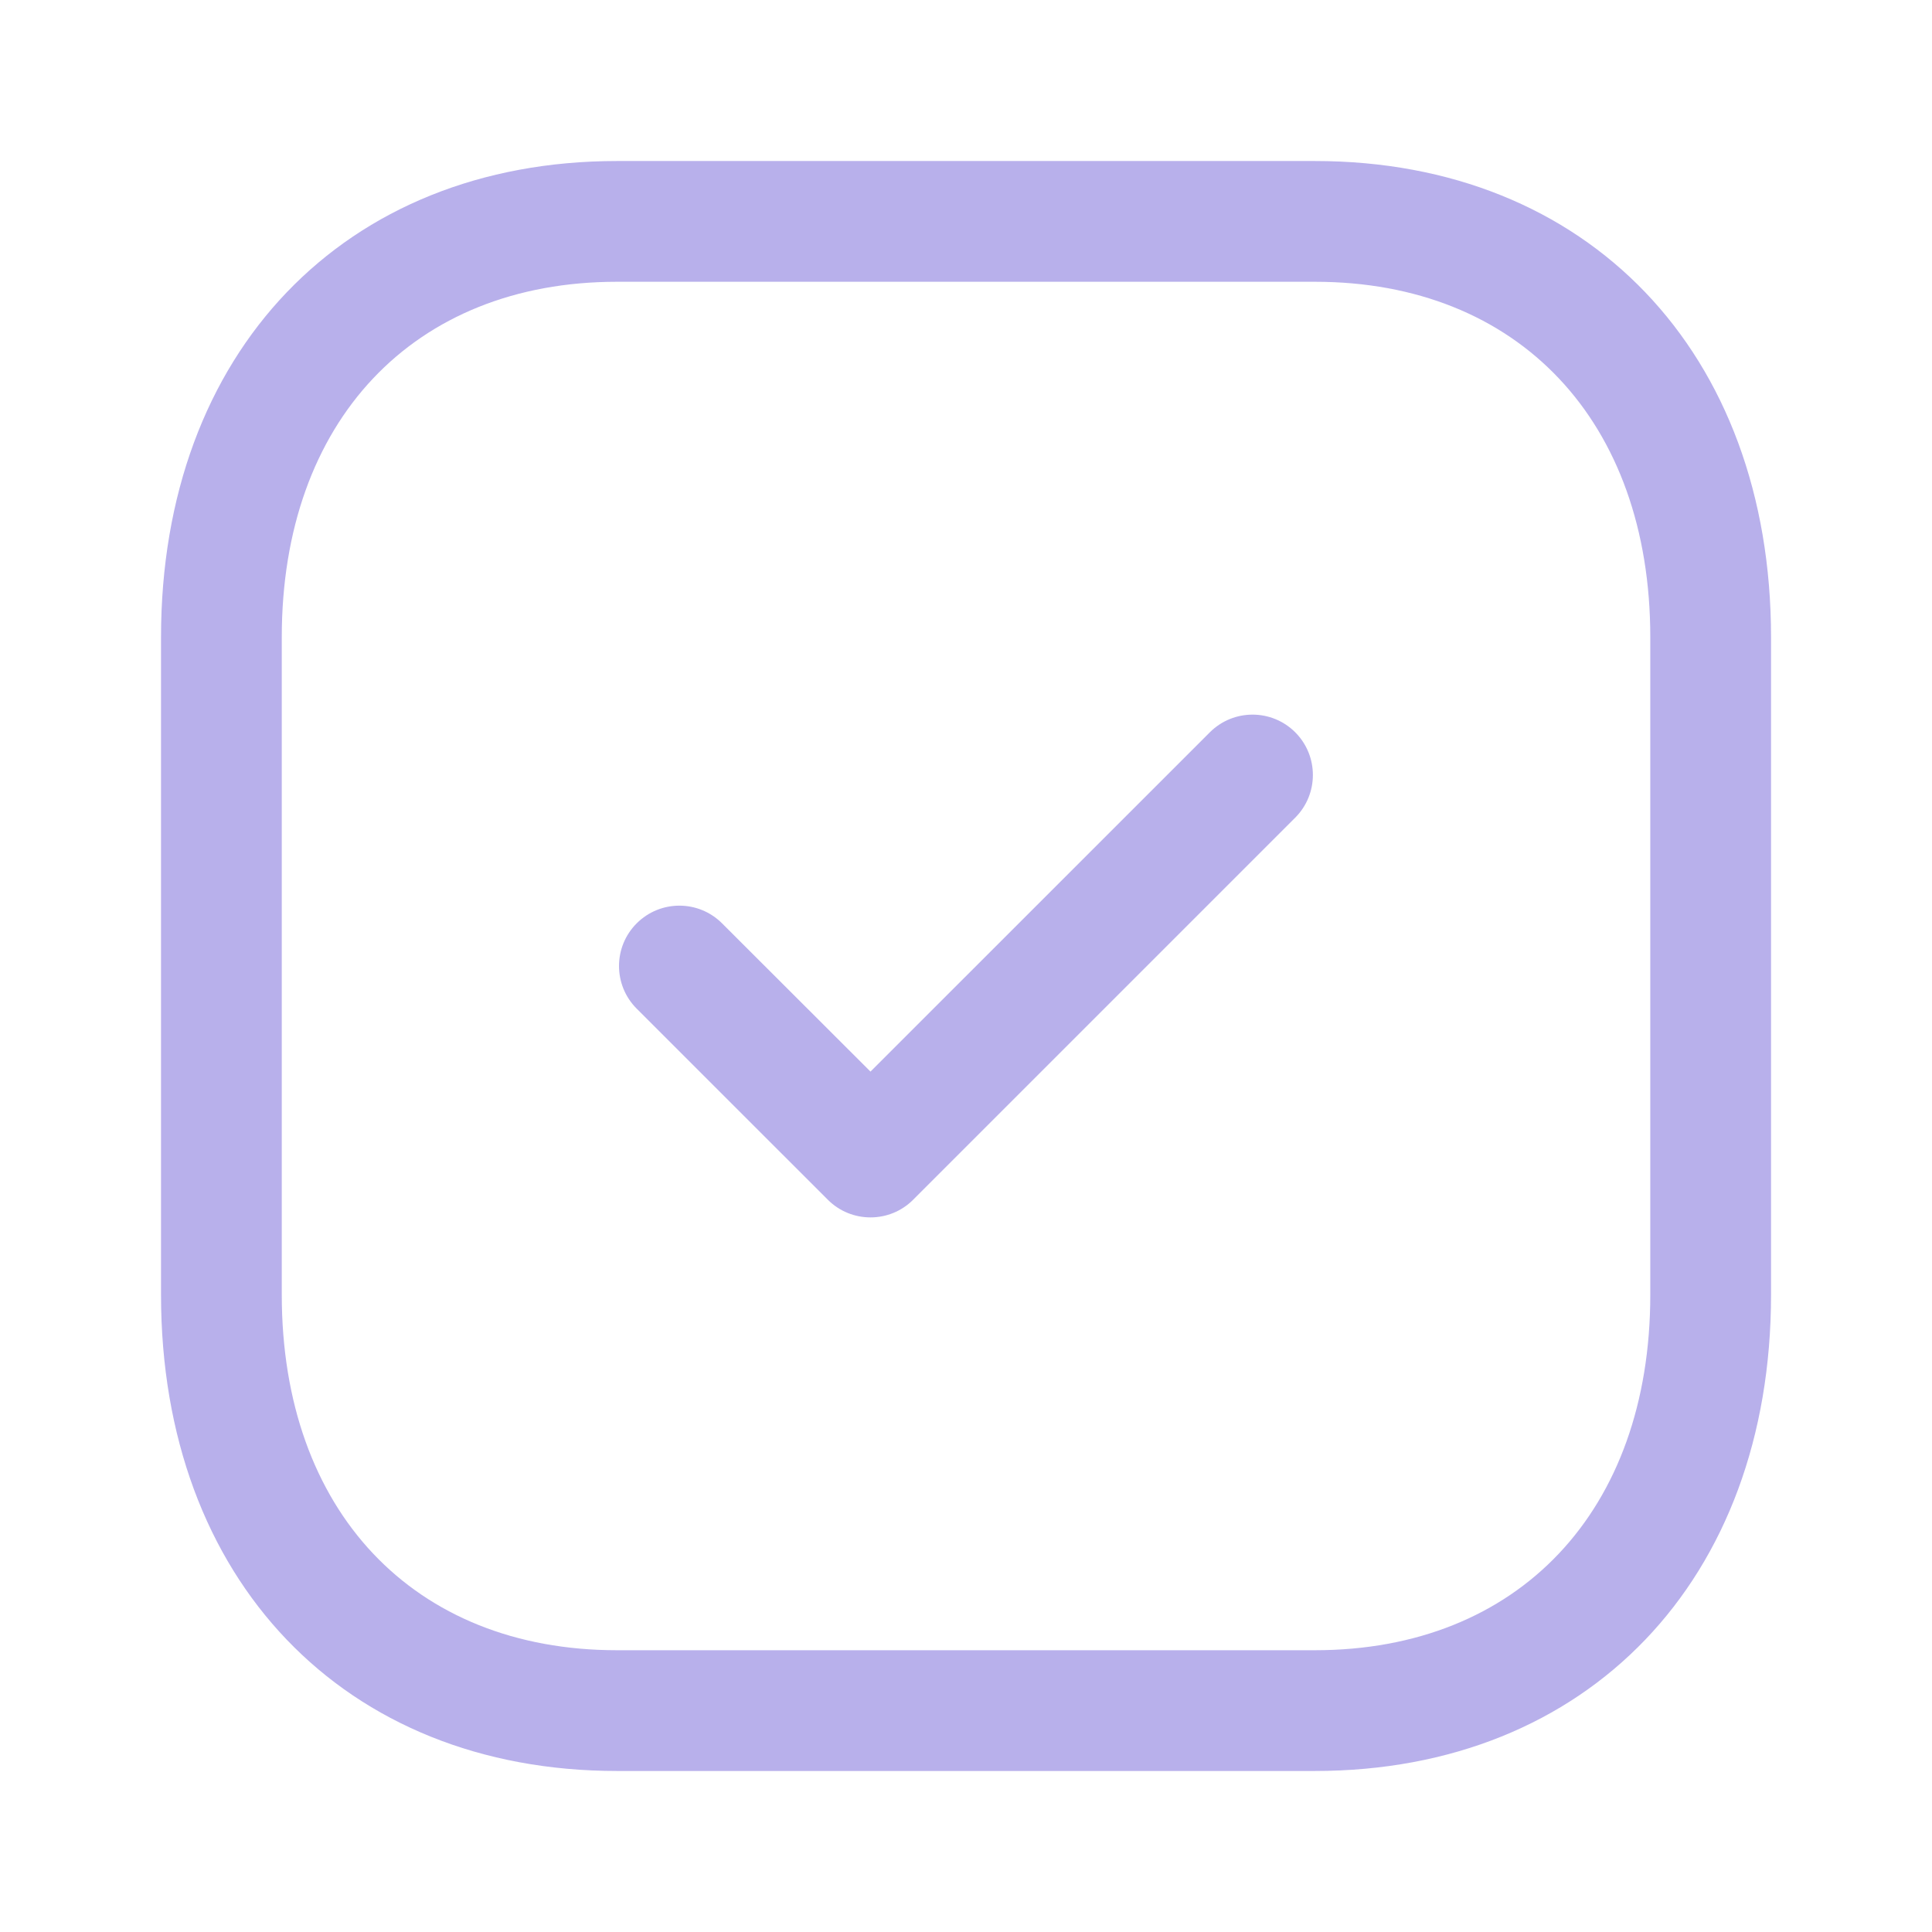
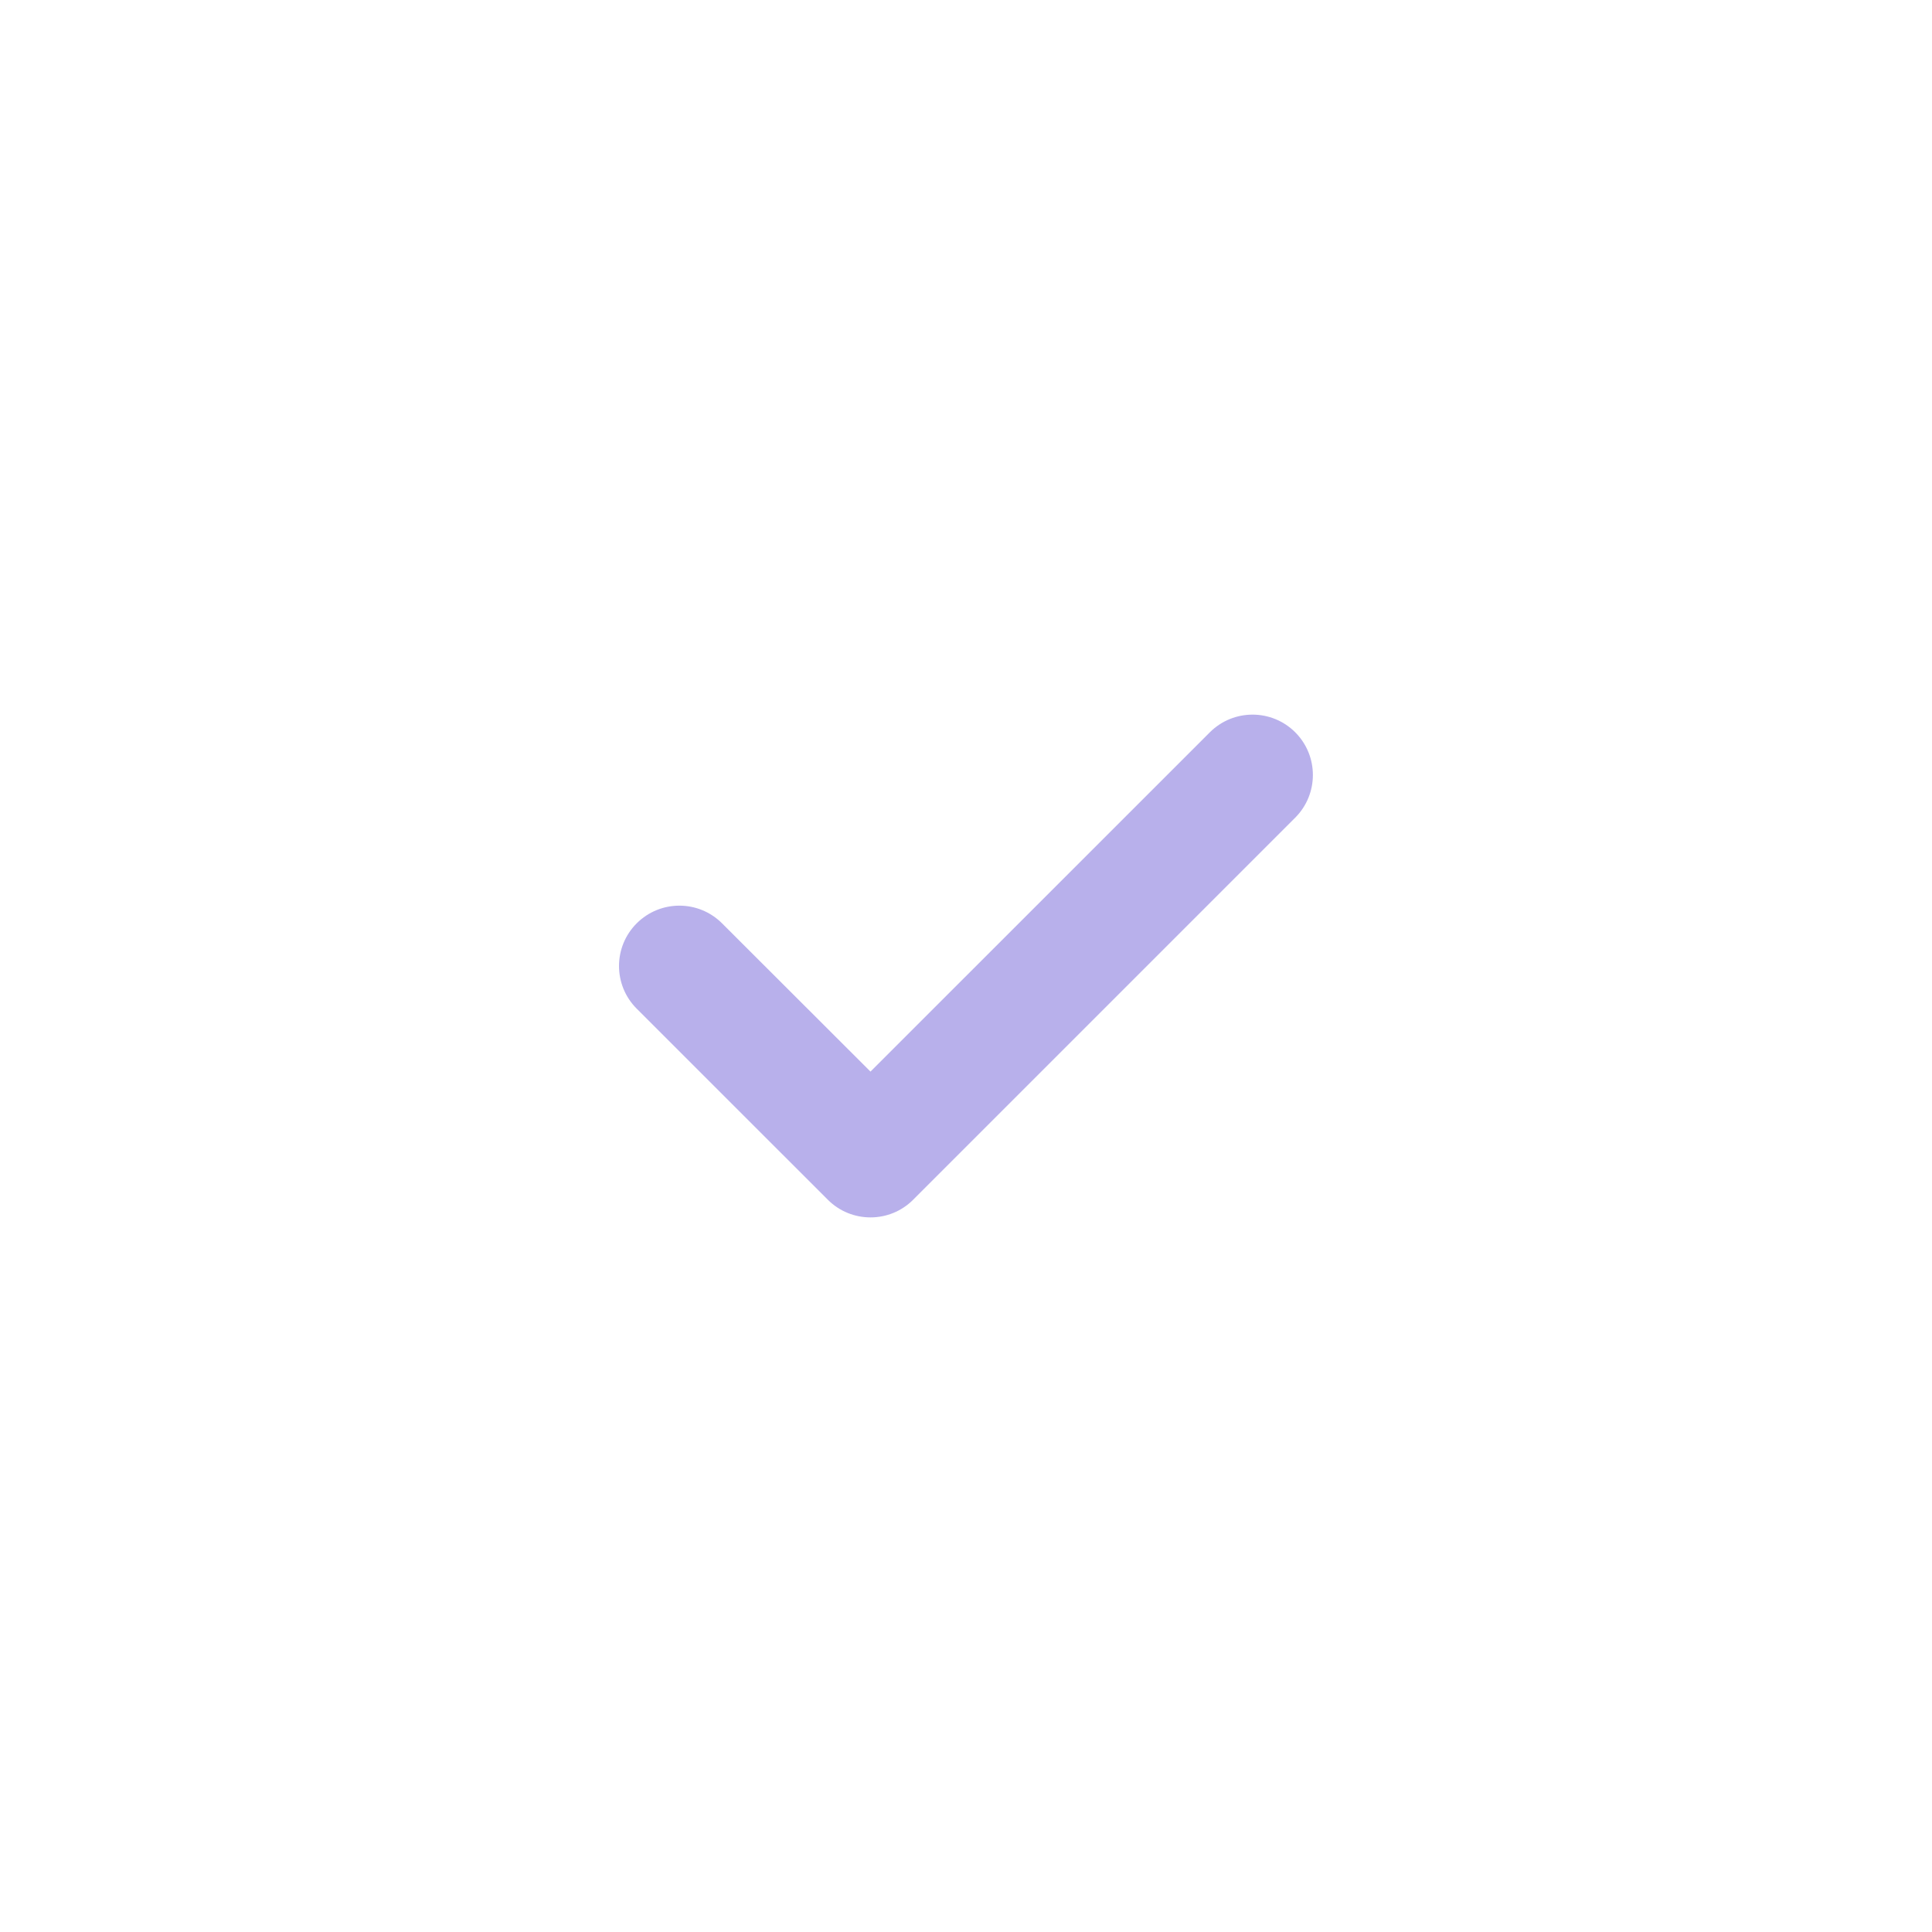
<svg xmlns="http://www.w3.org/2000/svg" width="32" height="32" viewBox="0 0 32 32" fill="none">
-   <path fill-rule="evenodd" clip-rule="evenodd" d="M10.22 4.667C6.847 4.667 4.667 6.977 4.667 10.555V21.445C4.667 25.023 6.847 27.333 10.22 27.333H21.778C25.152 27.333 27.334 25.023 27.334 21.445V10.555C27.334 6.977 25.152 4.667 21.779 4.667H10.22ZM21.778 29.333H10.22C5.702 29.333 2.667 26.163 2.667 21.445V10.555C2.667 5.837 5.702 2.667 10.22 2.667H21.779C26.298 2.667 29.334 5.837 29.334 10.555V21.445C29.334 26.163 26.298 29.333 21.778 29.333V29.333Z" fill="#B8B0EB" />
  <path fill-rule="evenodd" clip-rule="evenodd" d="M14.418 20.164C14.163 20.164 13.906 20.067 13.711 19.871L10.546 16.707C10.155 16.316 10.155 15.684 10.546 15.293C10.937 14.903 11.569 14.903 11.959 15.293L14.418 17.749L20.039 12.129C20.43 11.739 21.062 11.739 21.453 12.129C21.843 12.52 21.843 13.152 21.453 13.543L15.125 19.871C14.93 20.067 14.674 20.164 14.418 20.164" fill="#B8B0EB" />
</svg>